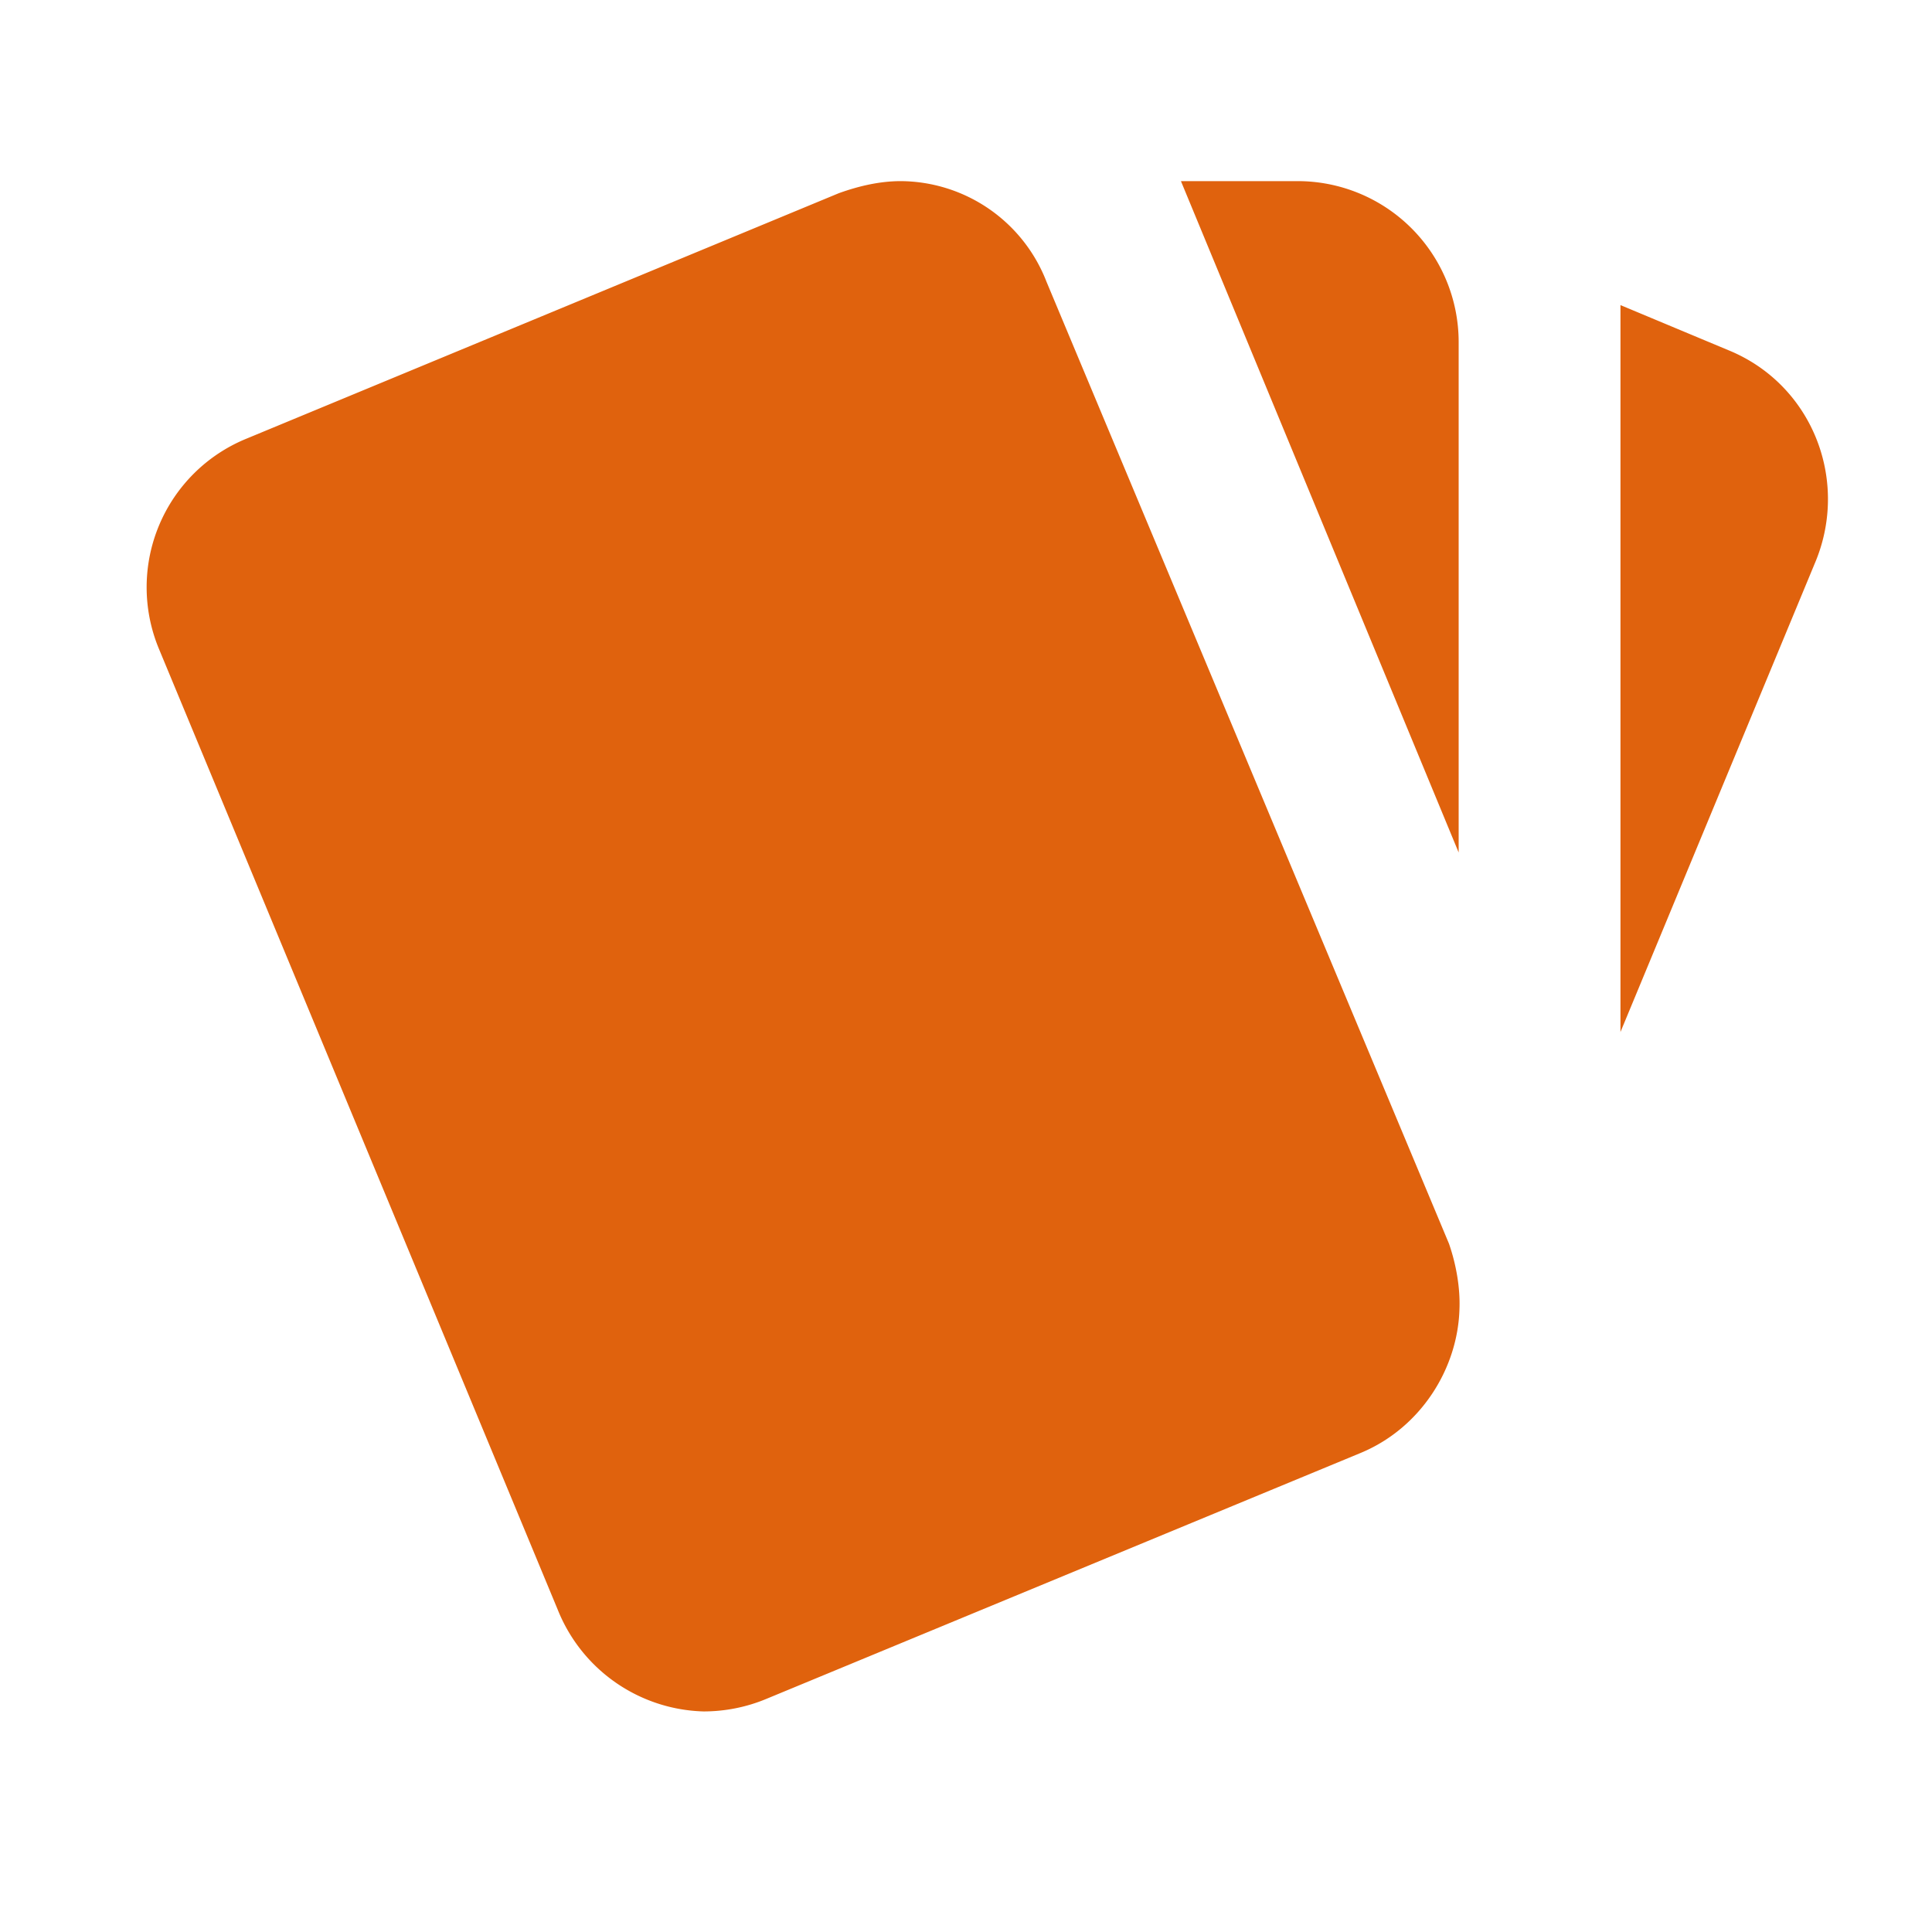
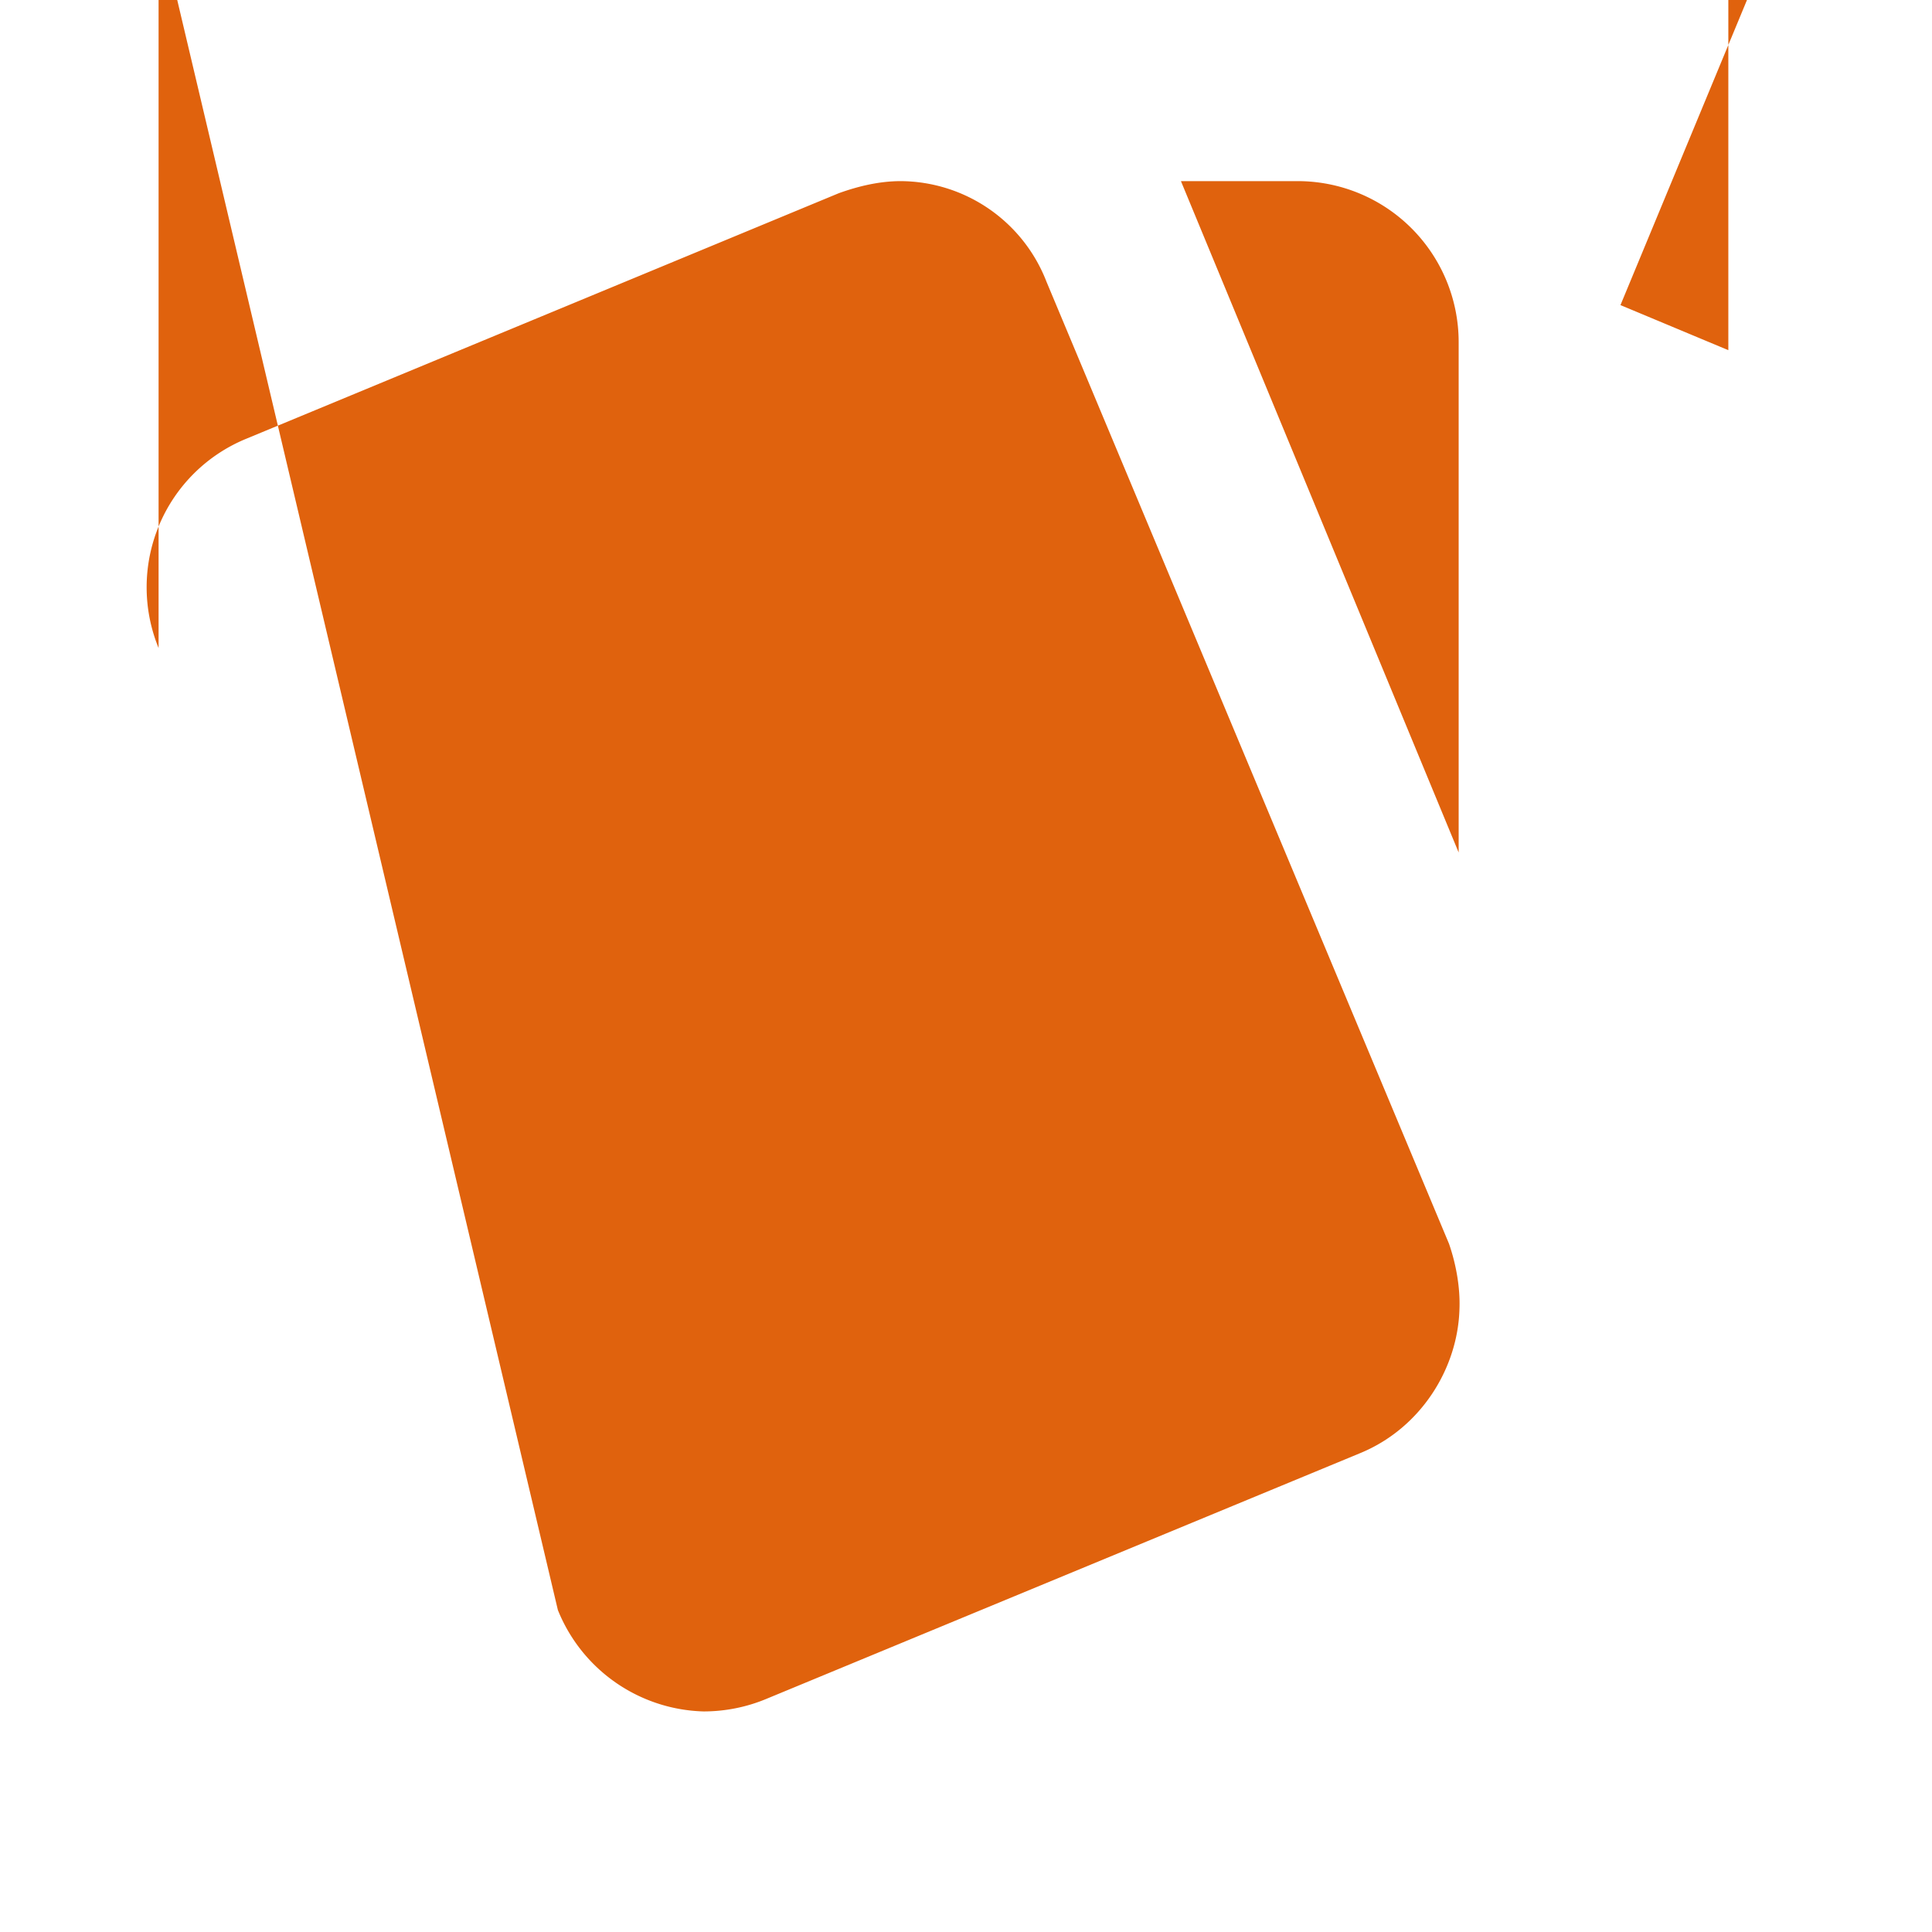
<svg xmlns="http://www.w3.org/2000/svg" t="1762844630616" class="icon" viewBox="0 0 1024 1024" version="1.1" p-id="1342" width="200" height="200">
-   <path d="M916.053 185.6l-57.173-23.893v385.28l103.68-250.027c17.493-43.52-2.56-93.44-46.507-111.36m-832 157.867L295.68 853.333a85.76 85.76 0 0 0 77.227 53.76c11.093 0 22.613-2.133 33.707-6.827l314.453-130.133c32-13.227 51.627-44.8 52.48-76.373 0.427-11.093-1.707-23.467-5.547-34.56L554.667 149.333a83.371 83.371 0 0 0-77.227-53.333c-11.093 0-22.187 2.56-32.853 6.4L130.56 232.533a85.077 85.077 0 0 0-46.507 110.933m689.067-162.133a85.333 85.333 0 0 0-85.333-85.333h-61.867l147.2 355.84" fill="#e0620d" p-id="1343" />
+   <path d="M916.053 185.6l-57.173-23.893l103.68-250.027c17.493-43.52-2.56-93.44-46.507-111.36m-832 157.867L295.68 853.333a85.76 85.76 0 0 0 77.227 53.76c11.093 0 22.613-2.133 33.707-6.827l314.453-130.133c32-13.227 51.627-44.8 52.48-76.373 0.427-11.093-1.707-23.467-5.547-34.56L554.667 149.333a83.371 83.371 0 0 0-77.227-53.333c-11.093 0-22.187 2.56-32.853 6.4L130.56 232.533a85.077 85.077 0 0 0-46.507 110.933m689.067-162.133a85.333 85.333 0 0 0-85.333-85.333h-61.867l147.2 355.84" fill="#e0620d" p-id="1343" />
</svg>